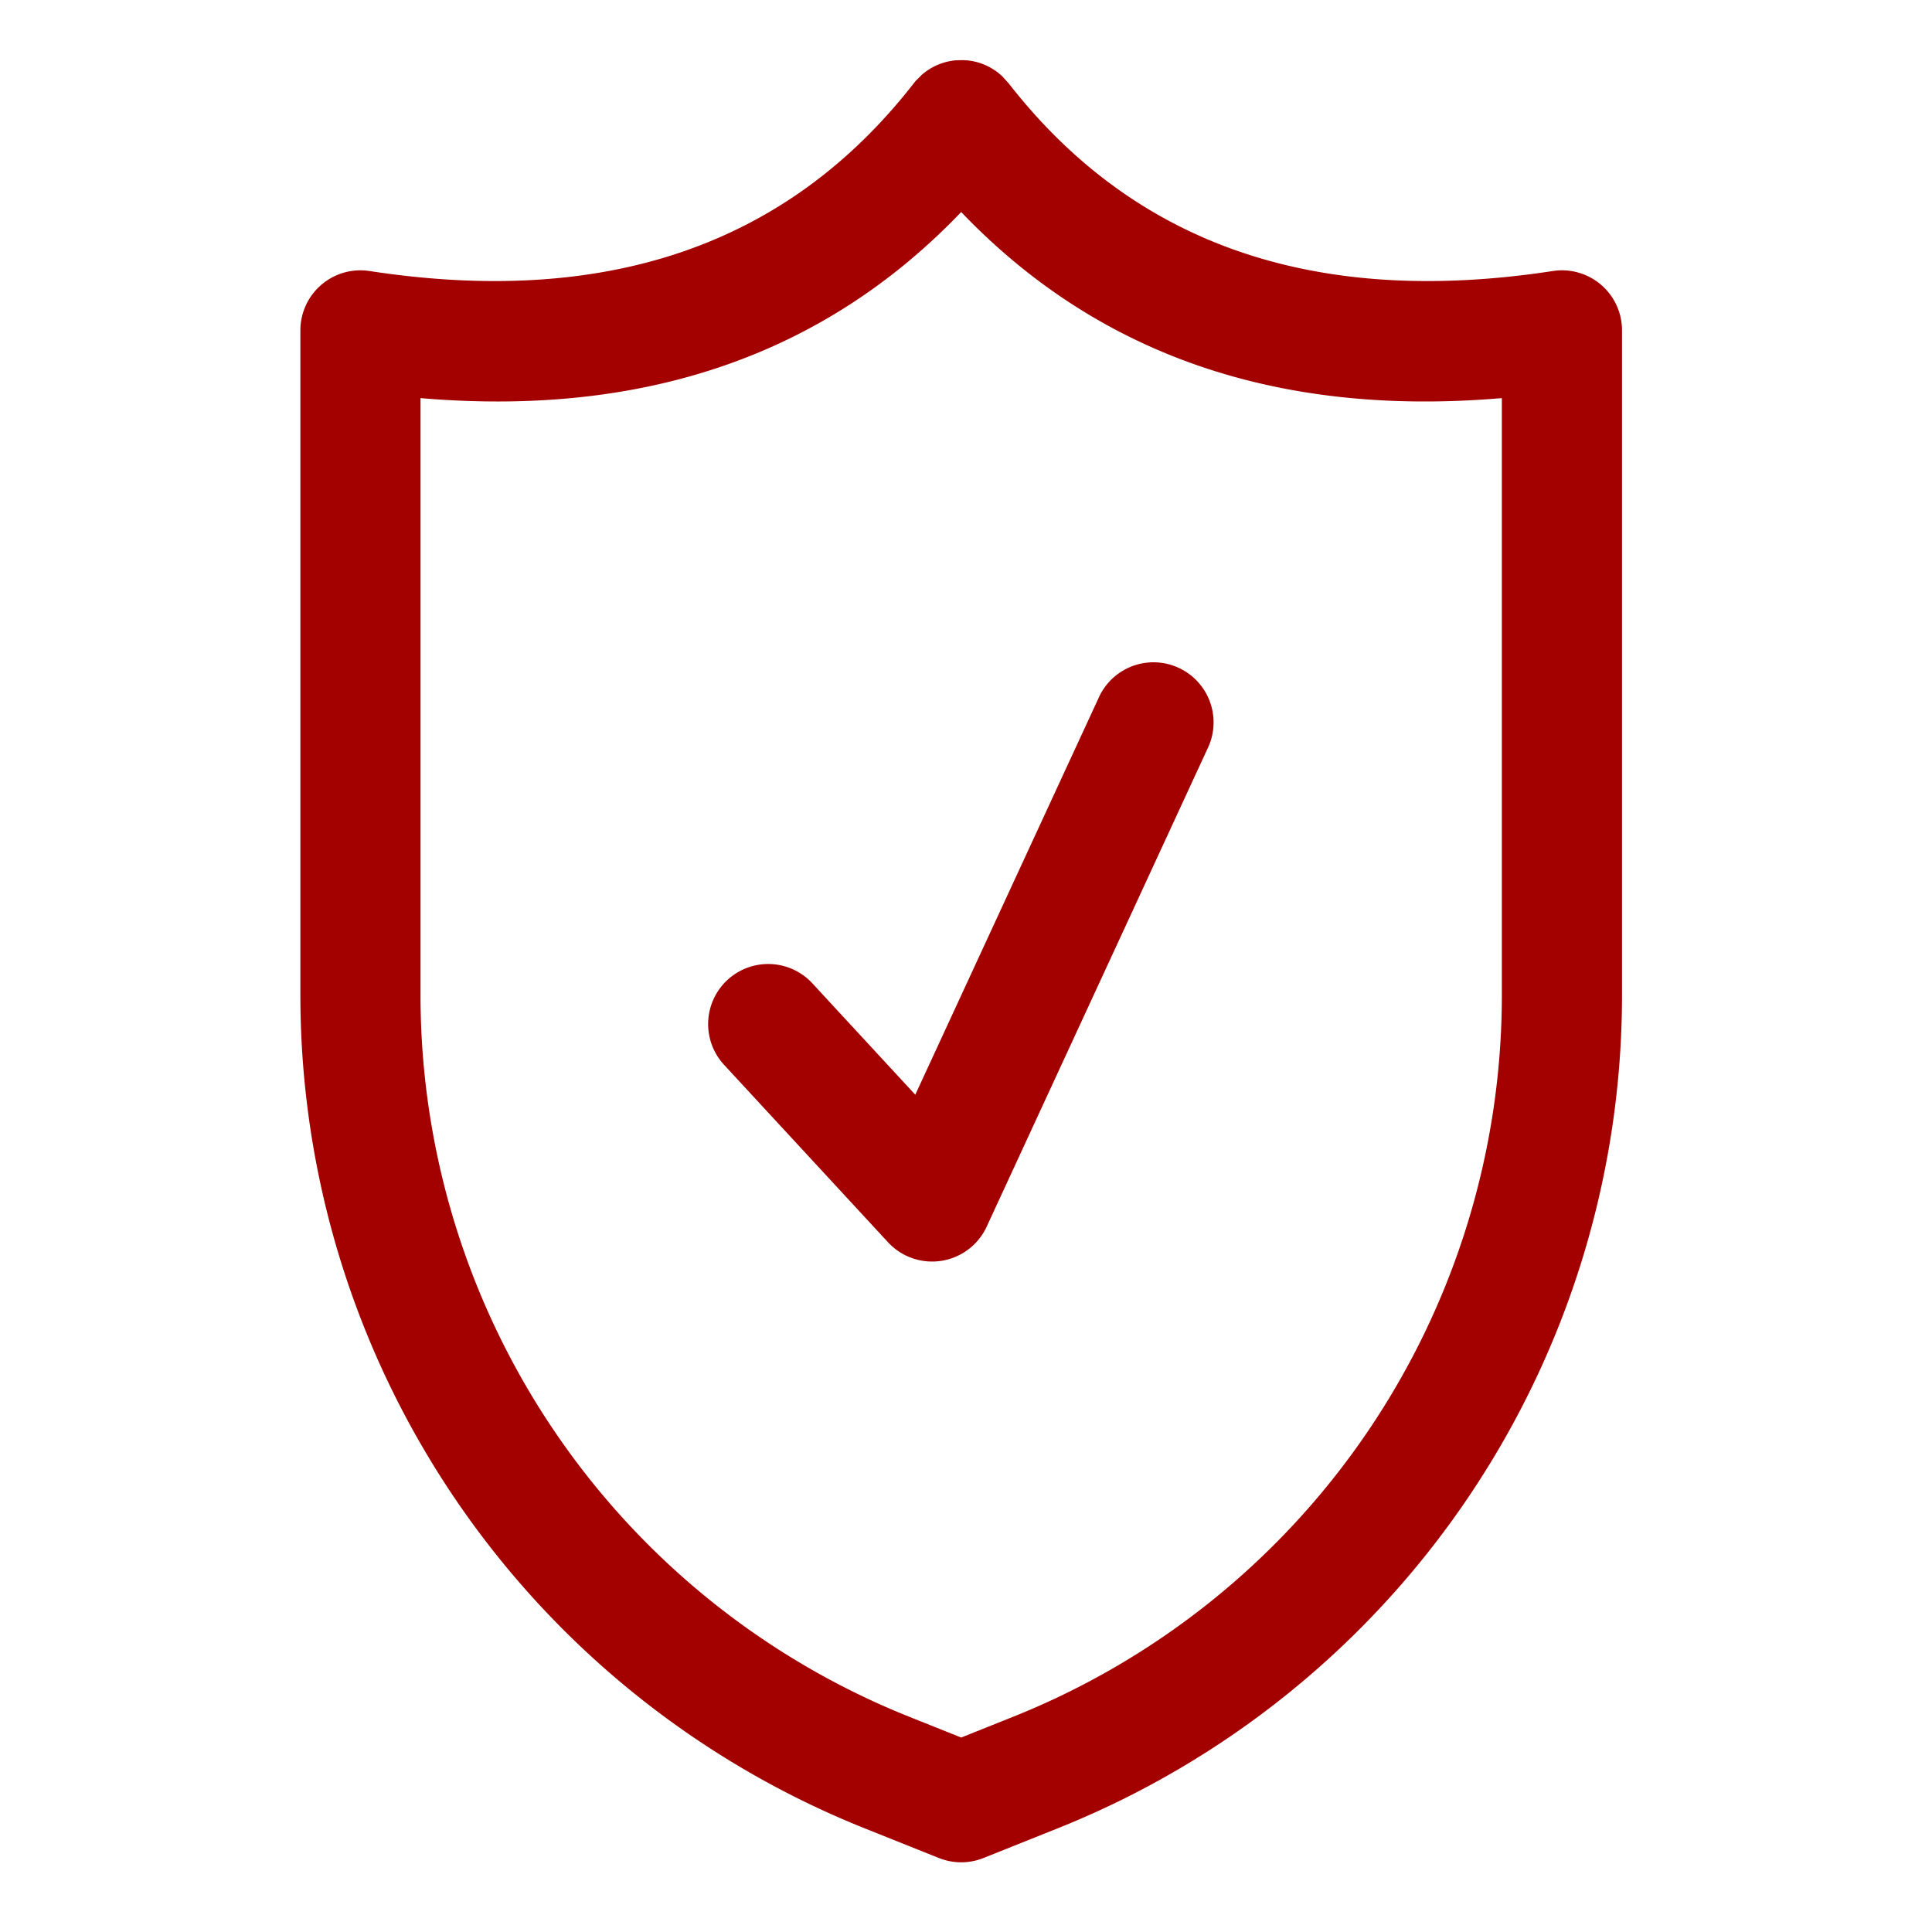
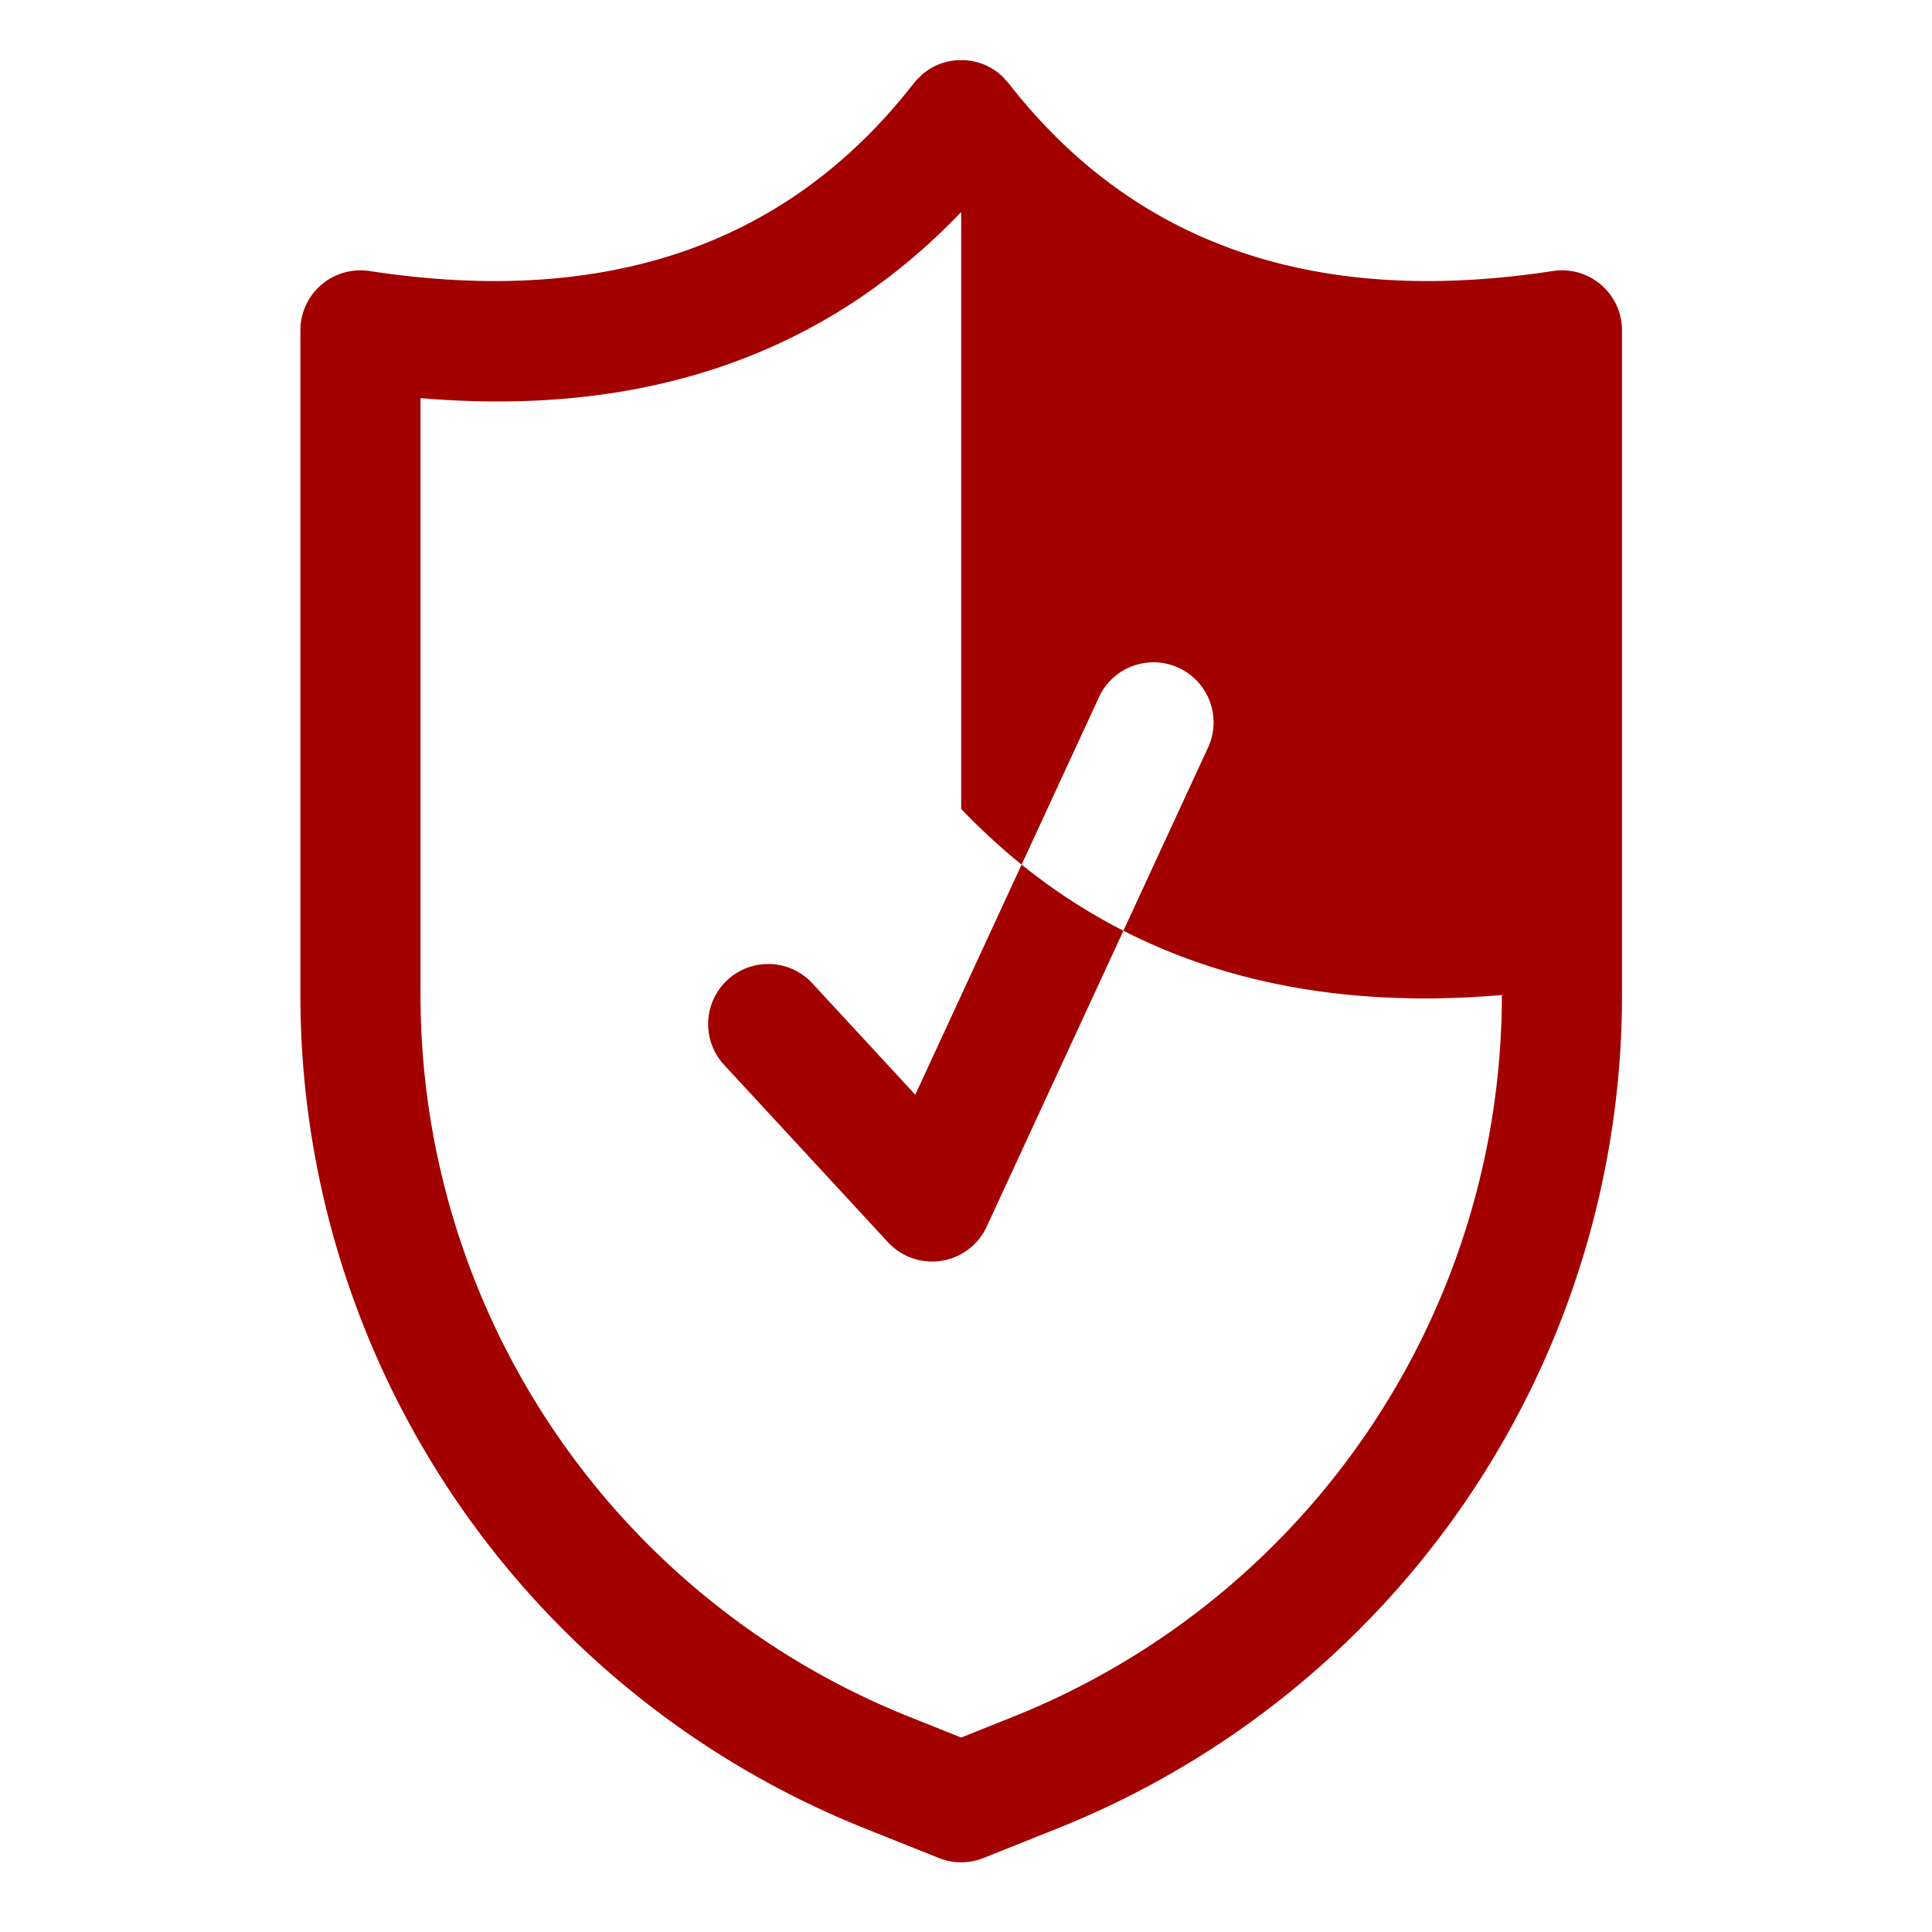
<svg xmlns="http://www.w3.org/2000/svg" version="1.1" width="512" height="512" x="0" y="0" viewBox="0 0 67 67" style="enable-background:new 0 0 512 512" xml:space="preserve" fill-rule="evenodd" class="">
  <g>
-     <path d="m33.416 2.086-.247.004a2.064 2.064 0 0 0-1.198.501l-.214.213a2.364 2.364 0 0 0-.078.097c-4.412 5.657-10.728 7.744-18.864 6.498a2.082 2.082 0 0 0-2.398 2.059v23.049A31.12 31.12 0 0 0 29.98 63.402l2.58 1.032c.496.199 1.05.199 1.547 0l2.58-1.032A31.12 31.12 0 0 0 56.25 34.507V11.458a2.081 2.081 0 0 0-2.399-2.059c-8.135 1.246-14.451-.841-18.863-6.498l-.225-.25-.067-.06a2.054 2.054 0 0 0-1.198-.501l-.082-.004zm-.083 5.267c-4.737 4.952-10.982 7.117-18.75 6.453v20.701a26.956 26.956 0 0 0 16.944 25.027l1.806.722 1.806-.722a26.955 26.955 0 0 0 16.944-25.027V13.806c-7.767.664-14.012-1.501-18.75-6.453zm-8.222 29.575 5.685 6.153a2.084 2.084 0 0 0 3.421-.541l7.7-16.666a2.084 2.084 0 0 0-3.782-1.748l-6.394 13.838-3.57-3.864a2.083 2.083 0 1 0-3.06 2.828z" fill="#A30000" opacity="1" data-original="#000000" class="" />
+     <path d="m33.416 2.086-.247.004a2.064 2.064 0 0 0-1.198.501l-.214.213a2.364 2.364 0 0 0-.078.097c-4.412 5.657-10.728 7.744-18.864 6.498a2.082 2.082 0 0 0-2.398 2.059v23.049A31.12 31.12 0 0 0 29.98 63.402l2.58 1.032c.496.199 1.05.199 1.547 0l2.58-1.032A31.12 31.12 0 0 0 56.25 34.507V11.458a2.081 2.081 0 0 0-2.399-2.059c-8.135 1.246-14.451-.841-18.863-6.498l-.225-.25-.067-.06a2.054 2.054 0 0 0-1.198-.501l-.082-.004zm-.083 5.267c-4.737 4.952-10.982 7.117-18.75 6.453v20.701a26.956 26.956 0 0 0 16.944 25.027l1.806.722 1.806-.722a26.955 26.955 0 0 0 16.944-25.027c-7.767.664-14.012-1.501-18.75-6.453zm-8.222 29.575 5.685 6.153a2.084 2.084 0 0 0 3.421-.541l7.7-16.666a2.084 2.084 0 0 0-3.782-1.748l-6.394 13.838-3.57-3.864a2.083 2.083 0 1 0-3.06 2.828z" fill="#A30000" opacity="1" data-original="#000000" class="" />
  </g>
</svg>